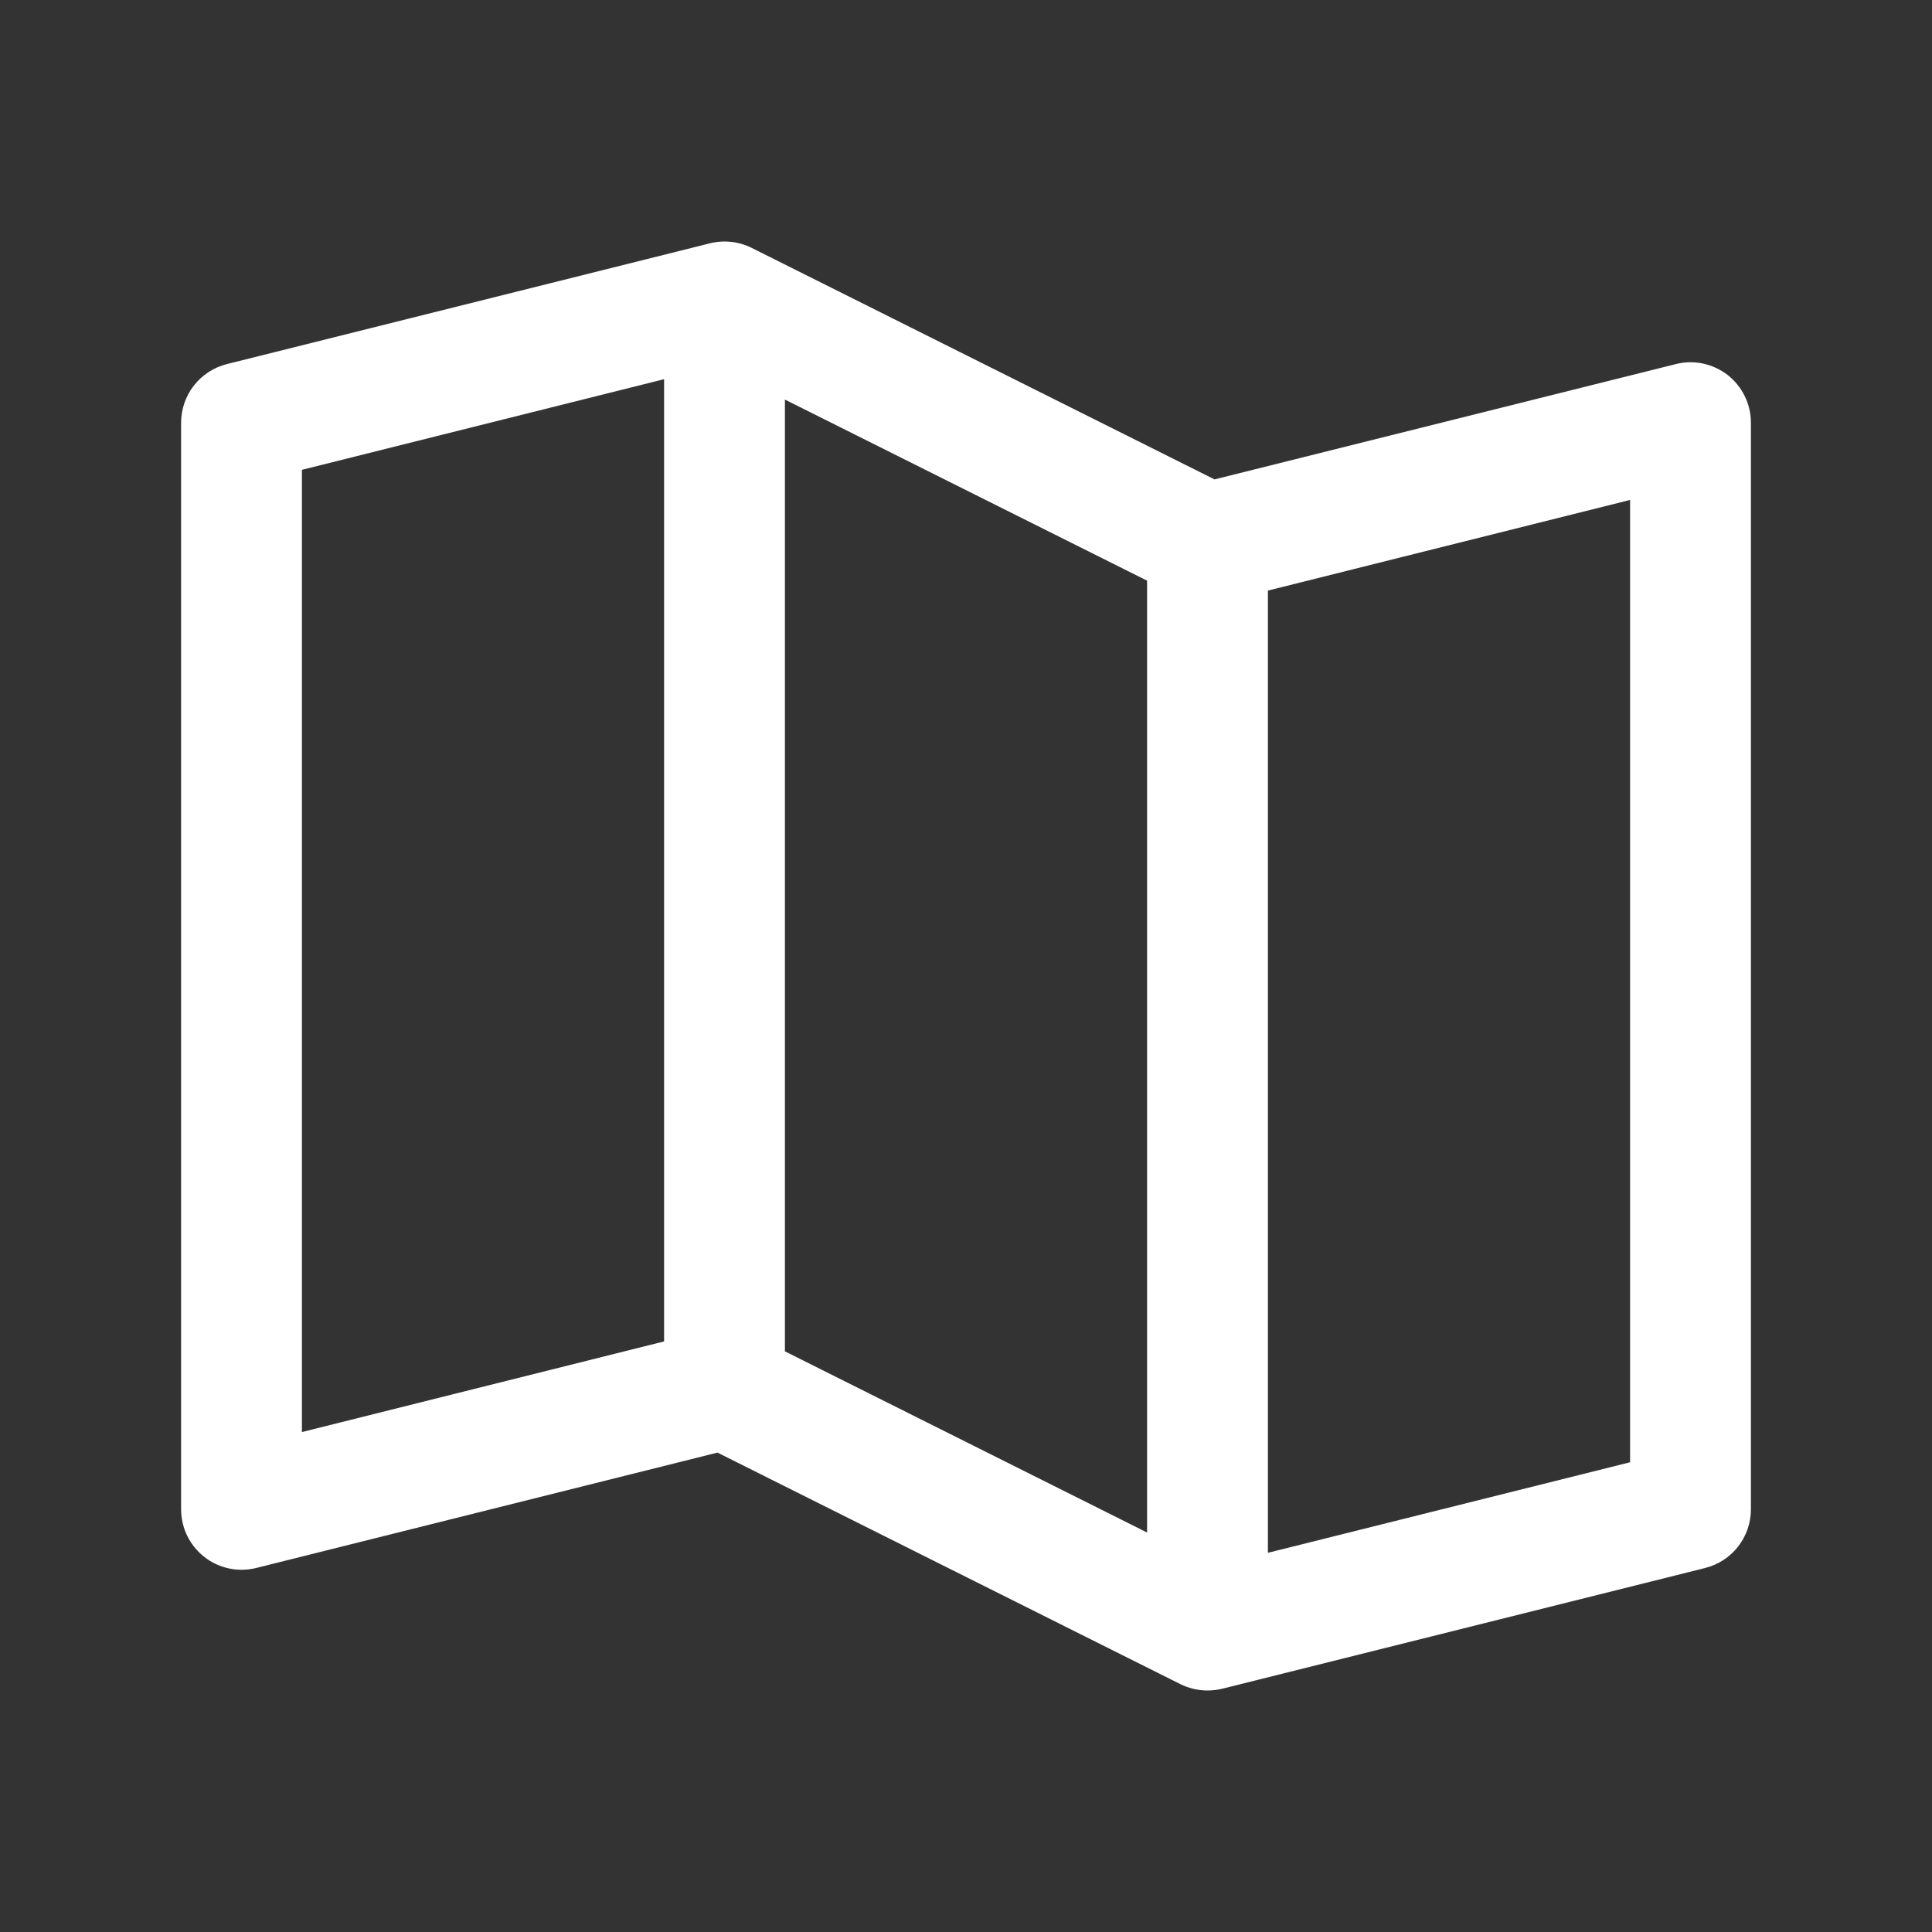
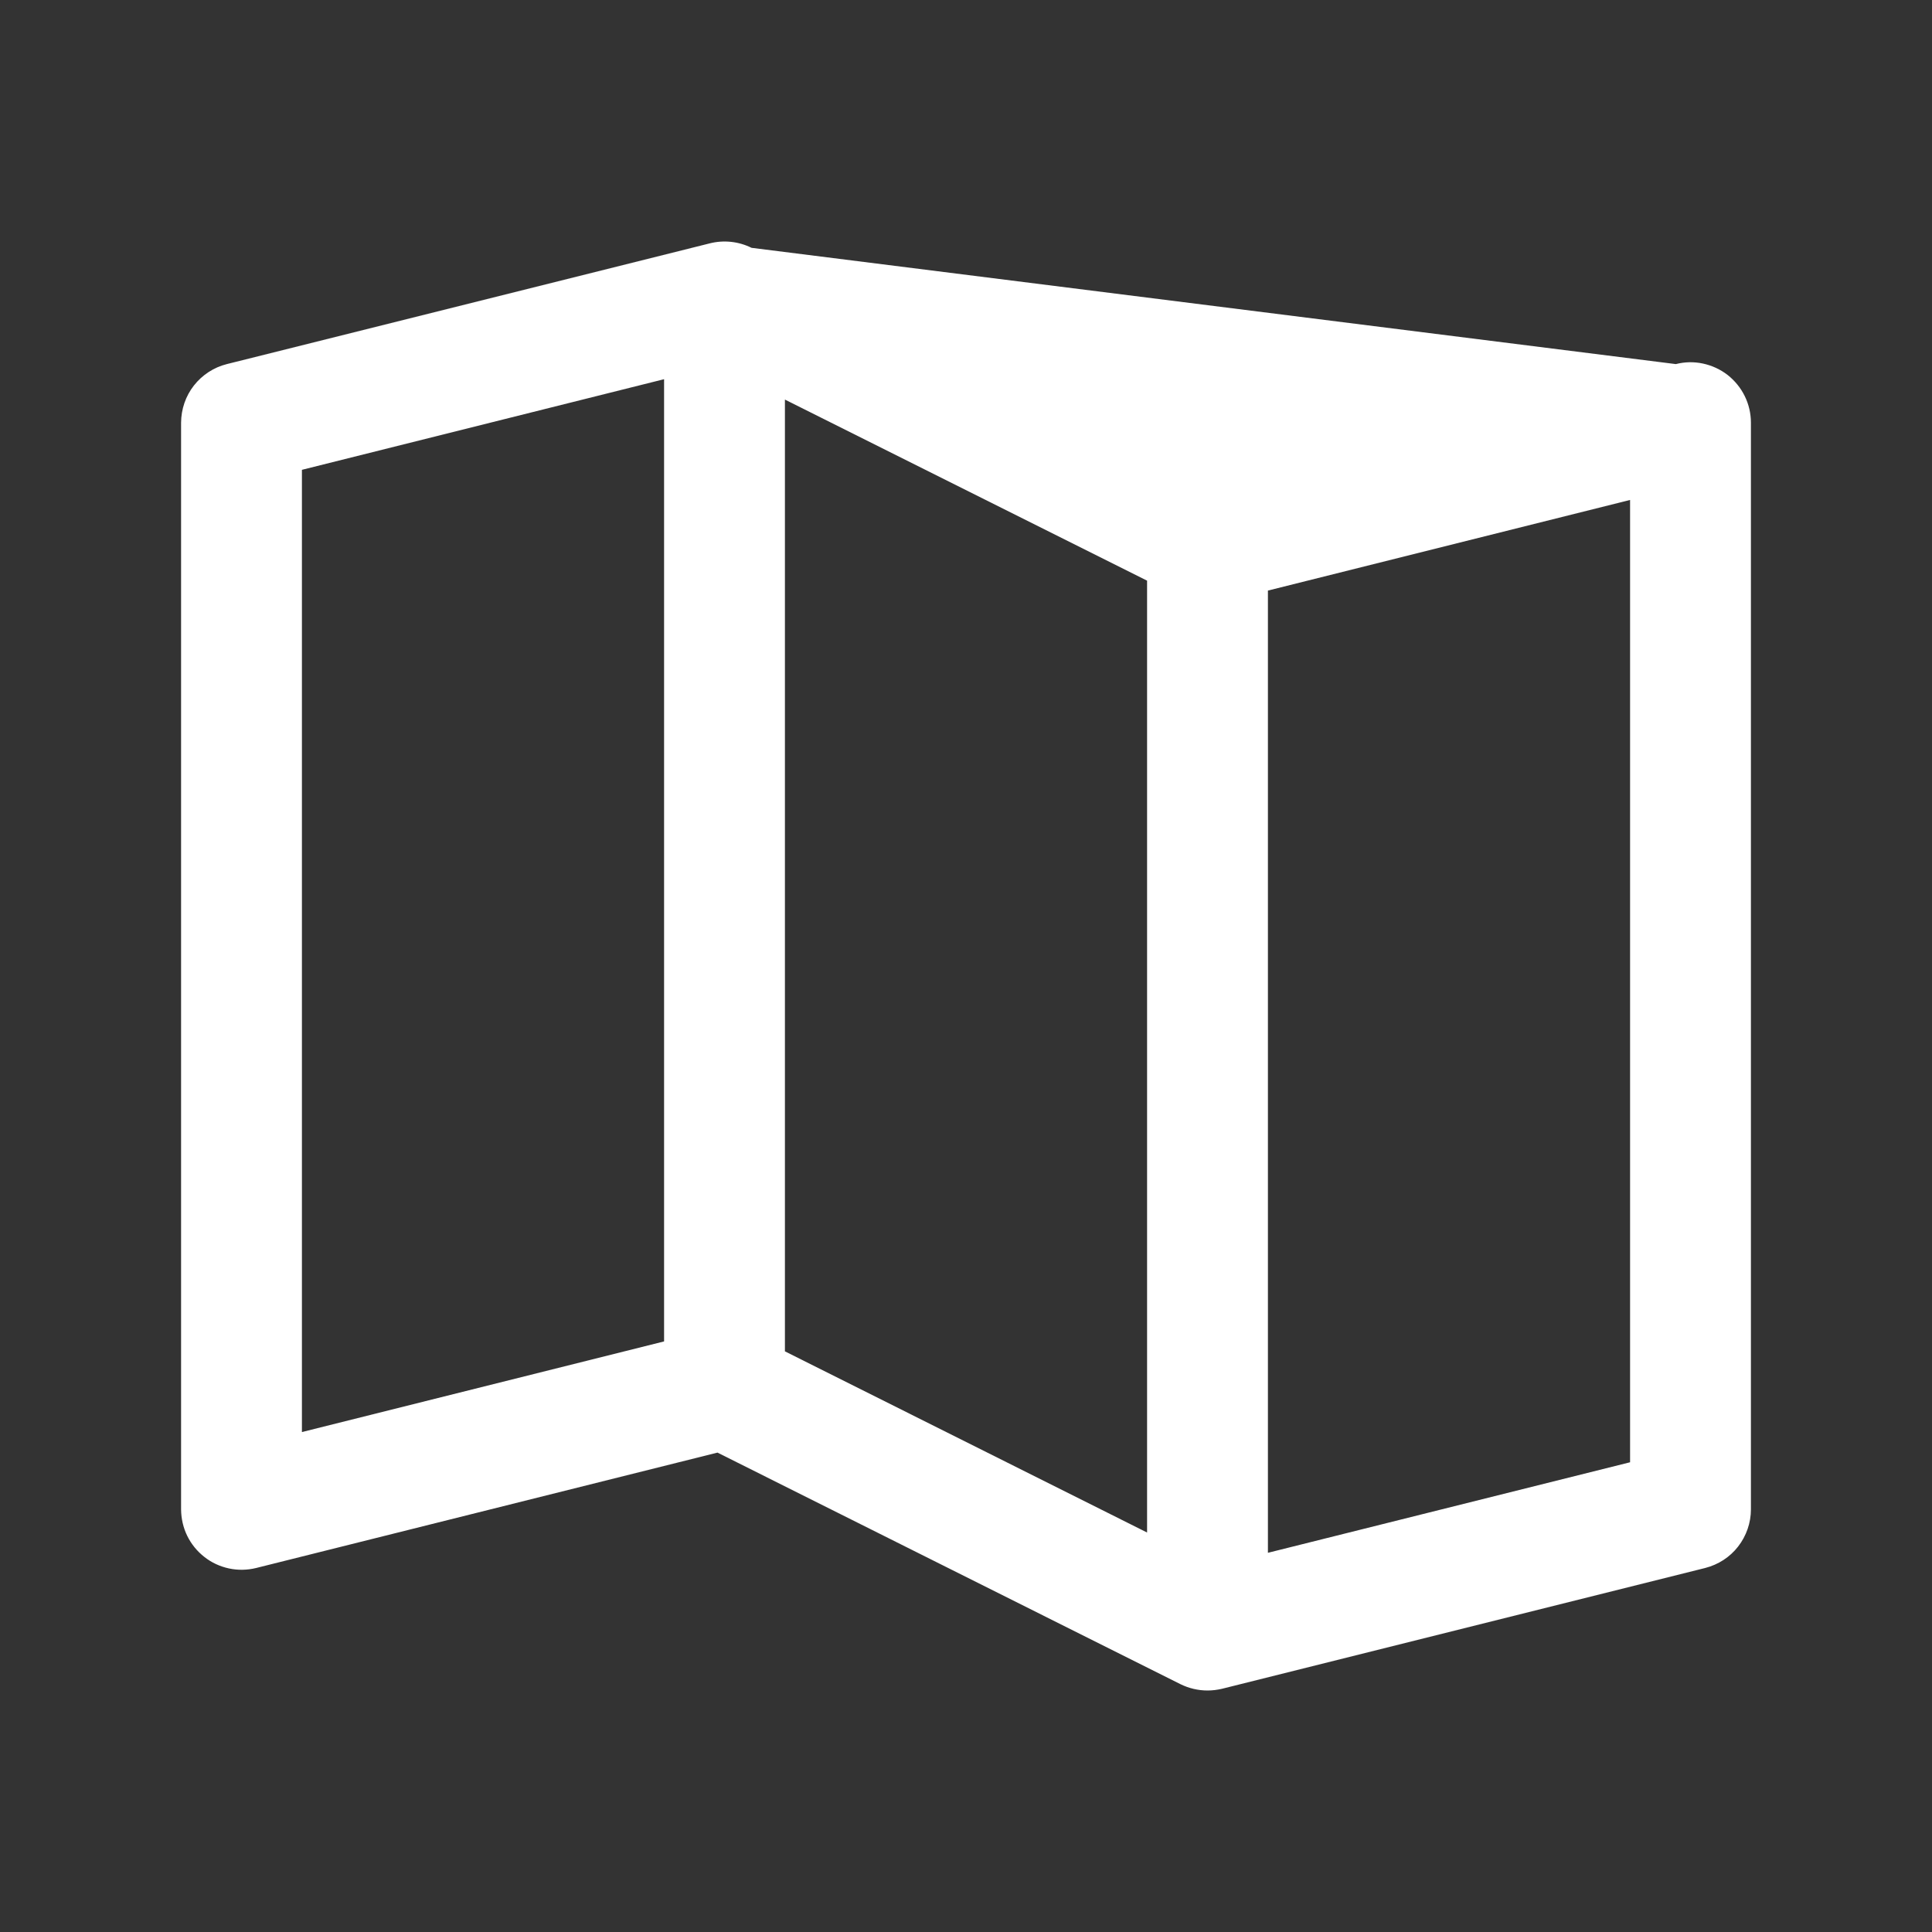
<svg xmlns="http://www.w3.org/2000/svg" width="22" height="22" viewBox="0 0 22 22" fill="none">
  <rect x="0" y="0" width="22" height="22" fill="#333333" stroke="none" />
-   <path d="M19.673 4.27C19.59 4.206 19.495 4.162 19.392 4.14C19.29 4.118 19.185 4.12 19.083 4.146L13.83 5.459L8.558 2.822C8.411 2.749 8.242 2.731 8.083 2.771L2.583 4.146C2.435 4.183 2.303 4.269 2.208 4.39C2.114 4.51 2.063 4.659 2.062 4.813V17.188C2.063 17.292 2.086 17.395 2.132 17.489C2.178 17.583 2.245 17.665 2.327 17.729C2.409 17.794 2.505 17.838 2.607 17.86C2.71 17.882 2.815 17.88 2.917 17.855L8.17 16.541L13.442 19.178C13.538 19.225 13.643 19.25 13.75 19.25C13.806 19.25 13.862 19.243 13.917 19.23L19.417 17.855C19.566 17.817 19.698 17.732 19.792 17.611C19.886 17.49 19.938 17.341 19.938 17.188V4.813C19.938 4.708 19.914 4.605 19.868 4.511C19.822 4.417 19.755 4.335 19.673 4.27ZM8.938 4.55L13.062 6.612V17.451L8.938 15.388V4.55ZM3.438 5.35L7.562 4.318V15.275L3.438 16.307V5.35ZM18.562 16.651L14.438 17.682V6.725L18.562 5.693V16.651Z" fill="white" />
+   <path d="M19.673 4.27C19.59 4.206 19.495 4.162 19.392 4.14C19.29 4.118 19.185 4.12 19.083 4.146L8.558 2.822C8.411 2.749 8.242 2.731 8.083 2.771L2.583 4.146C2.435 4.183 2.303 4.269 2.208 4.39C2.114 4.51 2.063 4.659 2.062 4.813V17.188C2.063 17.292 2.086 17.395 2.132 17.489C2.178 17.583 2.245 17.665 2.327 17.729C2.409 17.794 2.505 17.838 2.607 17.86C2.71 17.882 2.815 17.88 2.917 17.855L8.17 16.541L13.442 19.178C13.538 19.225 13.643 19.25 13.75 19.25C13.806 19.25 13.862 19.243 13.917 19.23L19.417 17.855C19.566 17.817 19.698 17.732 19.792 17.611C19.886 17.49 19.938 17.341 19.938 17.188V4.813C19.938 4.708 19.914 4.605 19.868 4.511C19.822 4.417 19.755 4.335 19.673 4.27ZM8.938 4.55L13.062 6.612V17.451L8.938 15.388V4.55ZM3.438 5.35L7.562 4.318V15.275L3.438 16.307V5.35ZM18.562 16.651L14.438 17.682V6.725L18.562 5.693V16.651Z" fill="white" />
</svg>